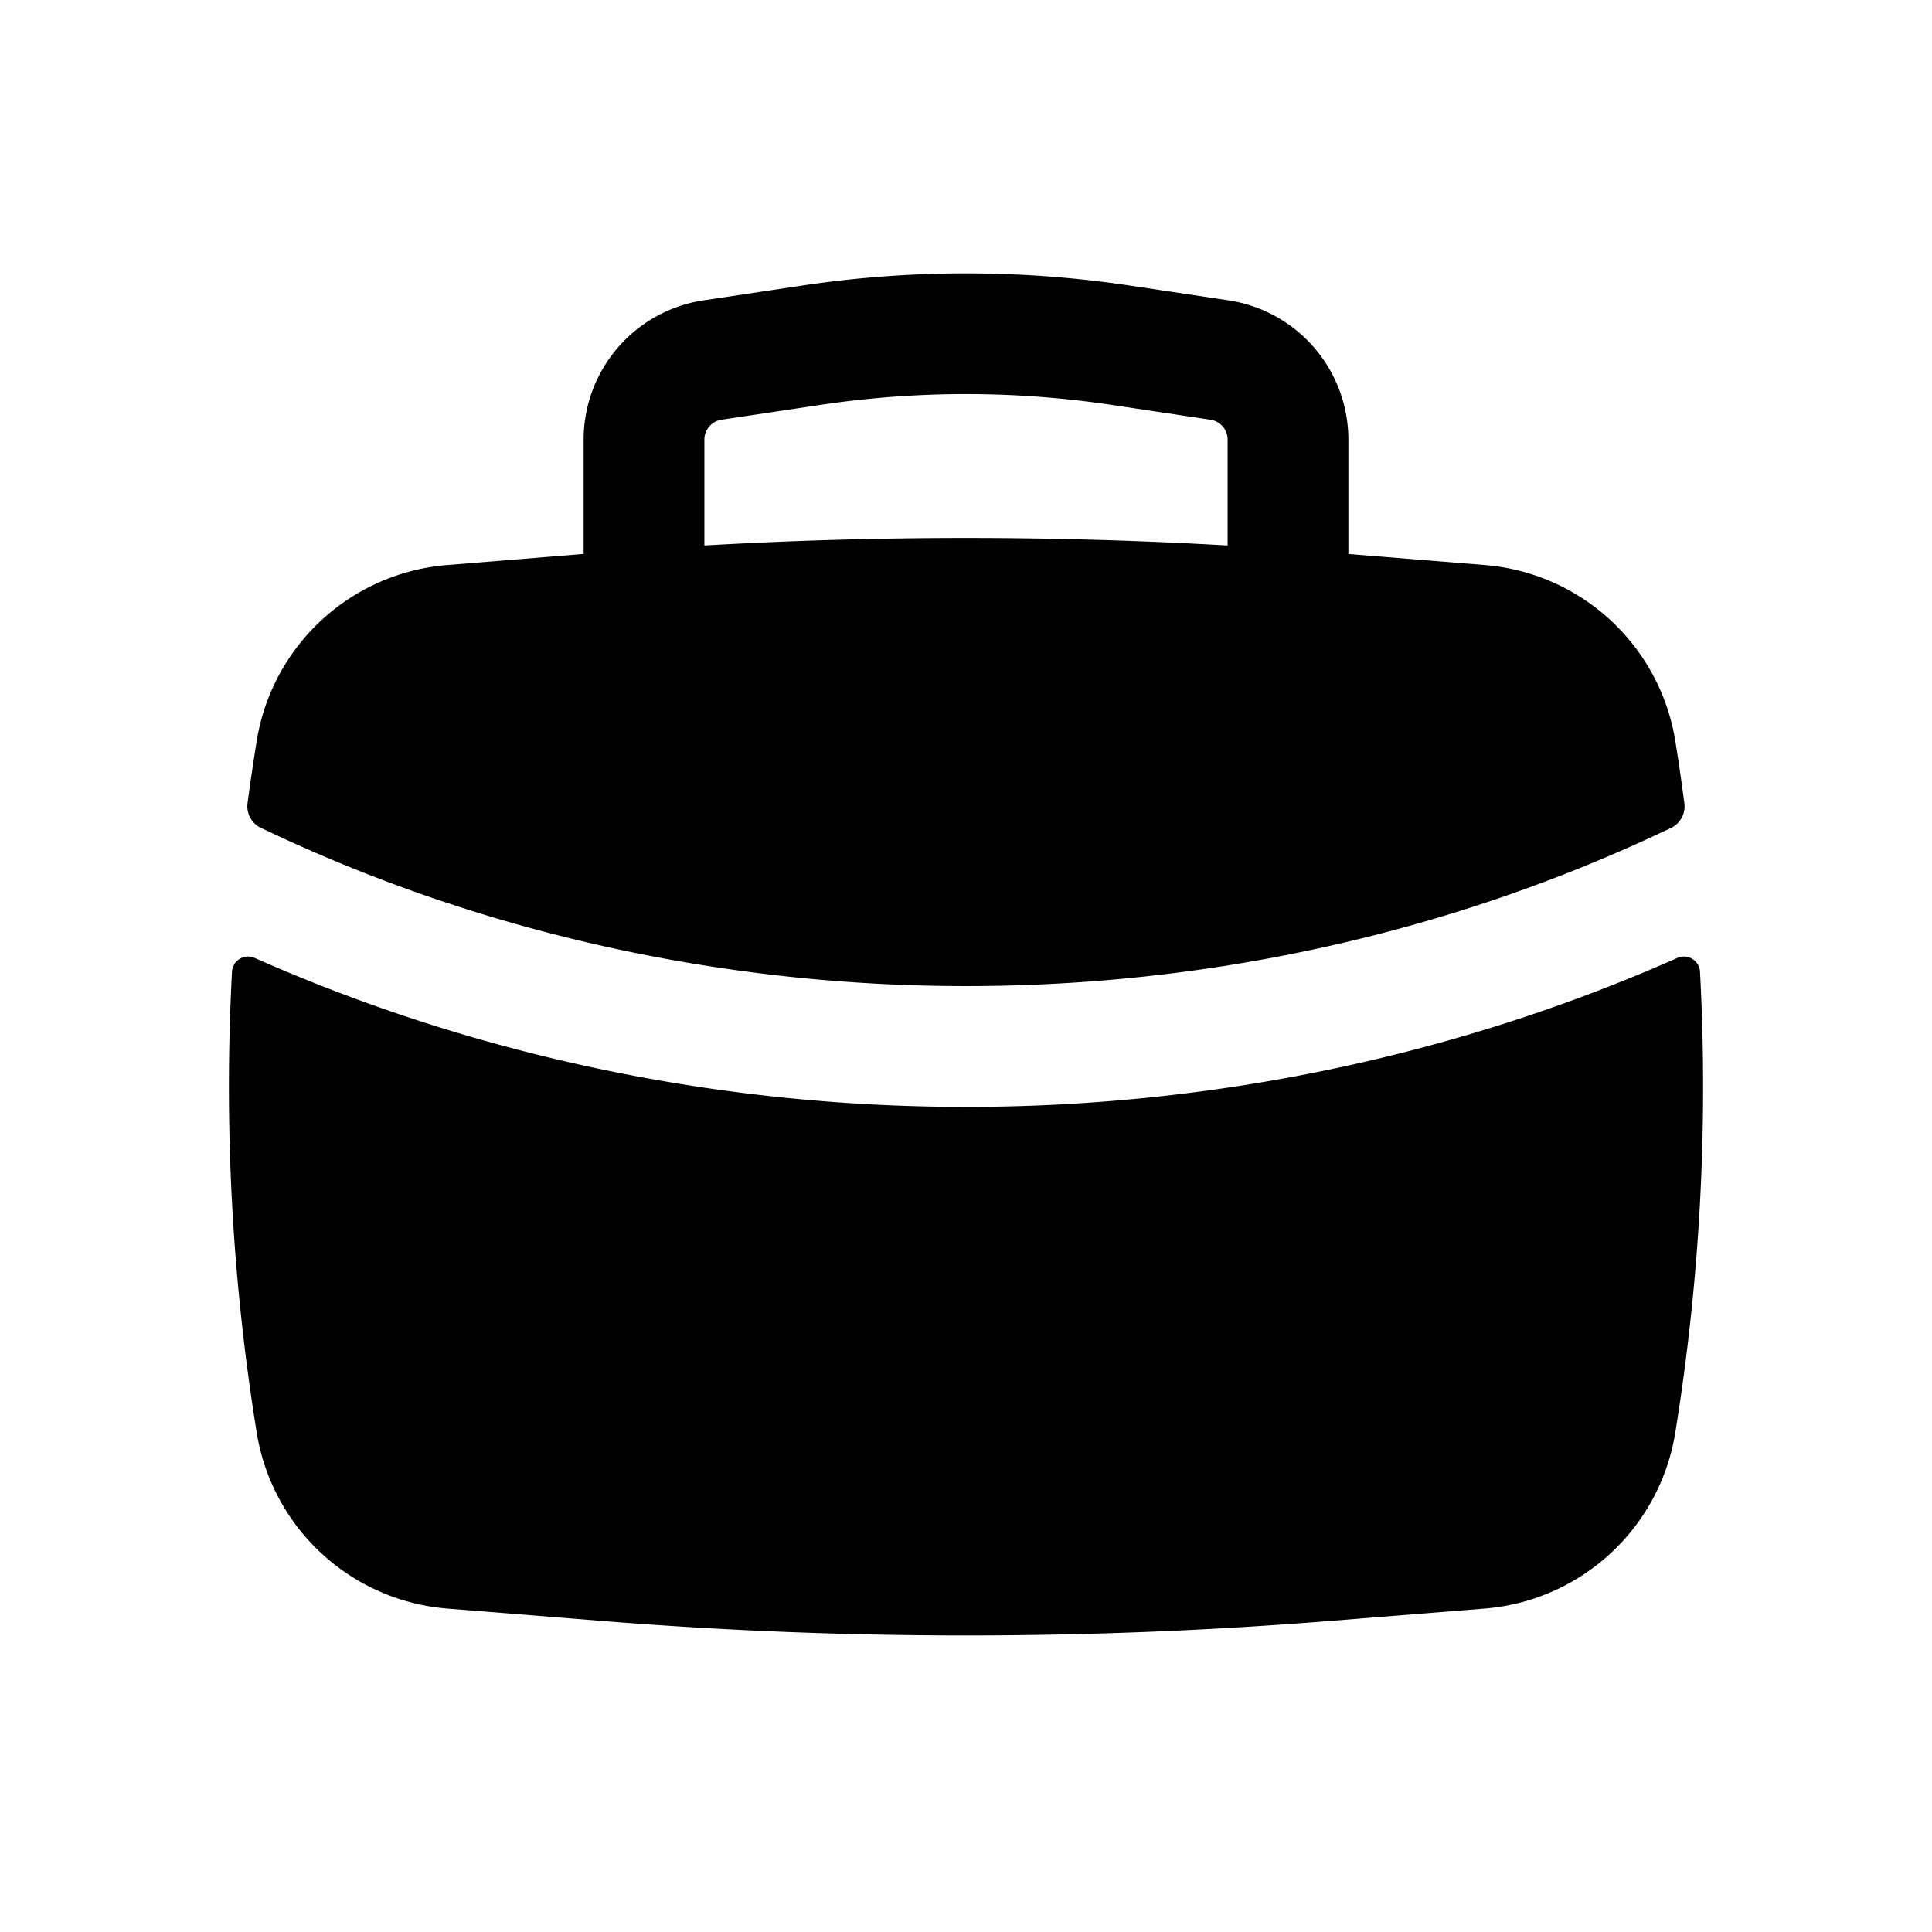
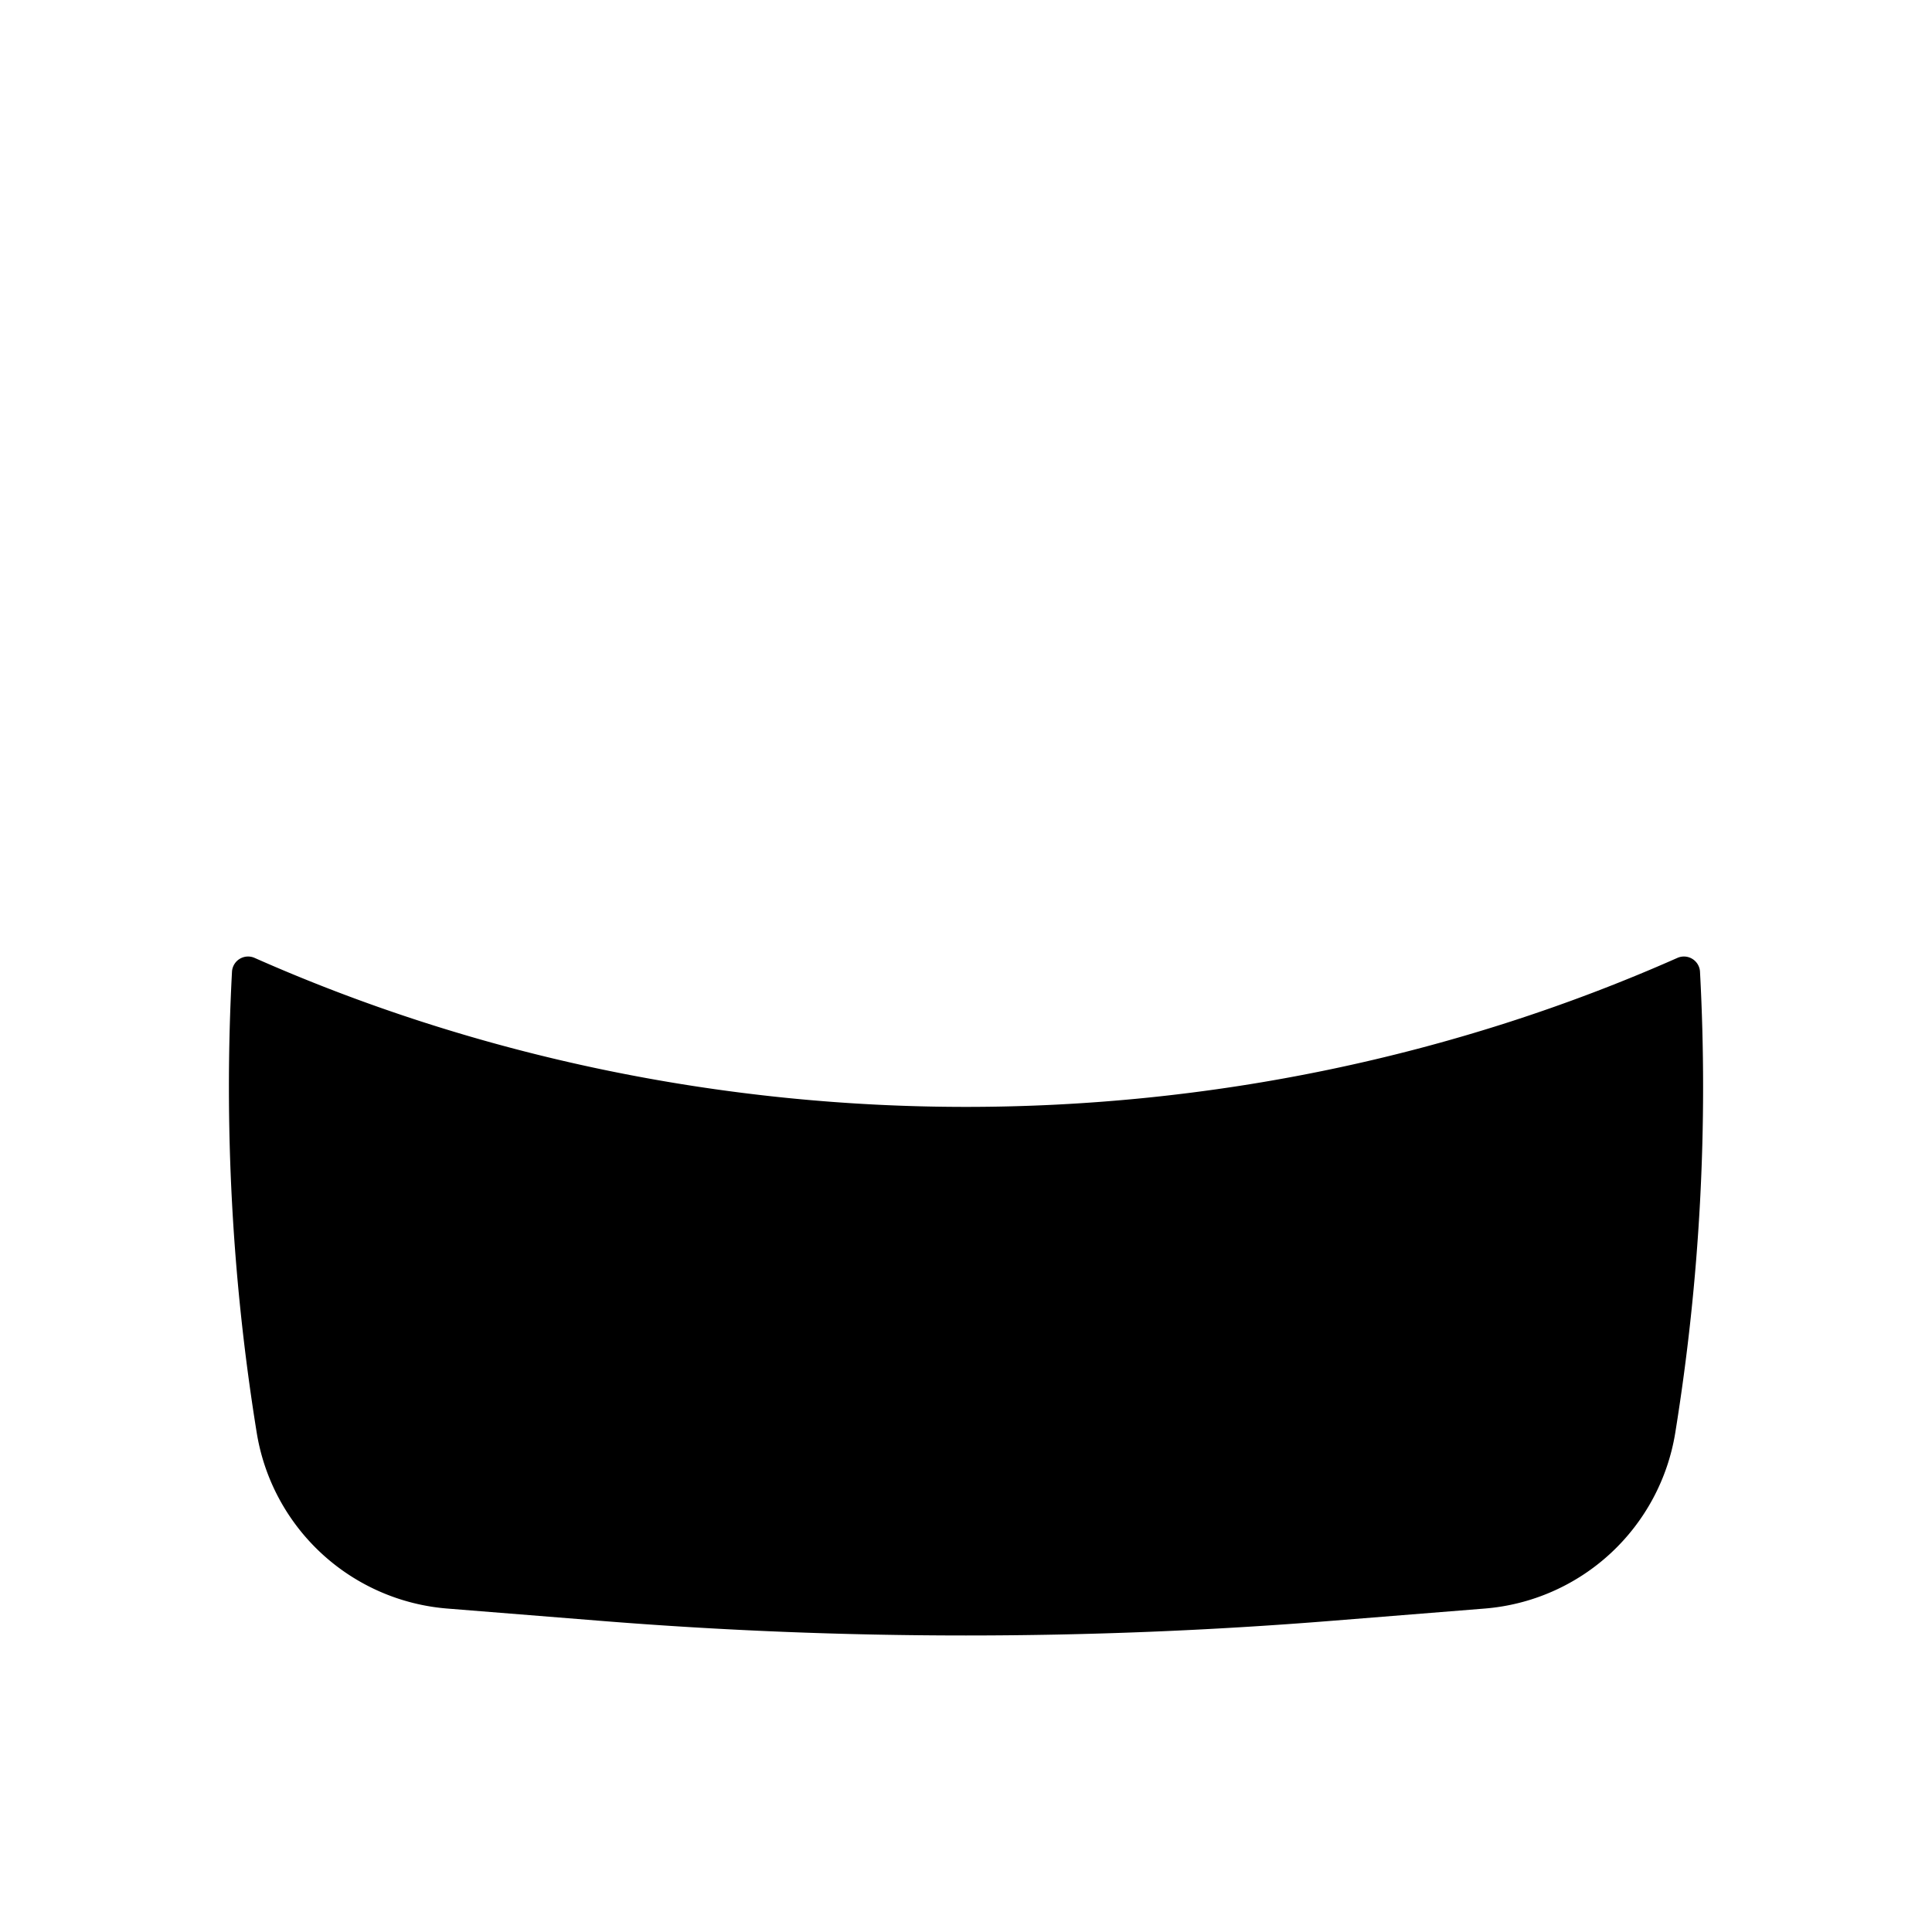
<svg xmlns="http://www.w3.org/2000/svg" width="800" height="800" viewBox="0 0 24 24">
-   <path fill="currentColor" fill-rule="evenodd" d="M7.25 5.461v1.42l-1.694.138a2.61 2.61 0 0 0-2.367 2.184c-.041.258-.08.516-.114.775a.298.298 0 0 0 .169.308l.077.036c5.429 2.57 11.93 2.57 17.358 0l.077-.036a.298.298 0 0 0 .168-.308a26.748 26.748 0 0 0-.113-.775a2.61 2.61 0 0 0-2.367-2.184l-1.694-.137v-1.42a1.75 1.75 0 0 0-1.49-1.731l-1.22-.183a13.75 13.75 0 0 0-4.08 0l-1.22.183a1.75 1.75 0 0 0-1.49 1.73m6.567-.43a12.25 12.25 0 0 0-3.634 0l-1.22.183a.25.25 0 0 0-.213.247v1.315a56.826 56.826 0 0 1 6.5 0V5.461a.25.25 0 0 0-.213-.247z" clip-rule="evenodd" />
  <path fill="currentColor" d="M21.118 12.07a.2.2 0 0 0-.282-.17c-5.571 2.467-12.101 2.467-17.672 0a.2.2 0 0 0-.282.17a26.88 26.88 0 0 0 .307 5.727a2.61 2.61 0 0 0 2.367 2.185l1.872.15c3.043.246 6.1.246 9.144 0l1.872-.15a2.61 2.61 0 0 0 2.367-2.185c.306-1.895.41-3.815.307-5.726" />
</svg>